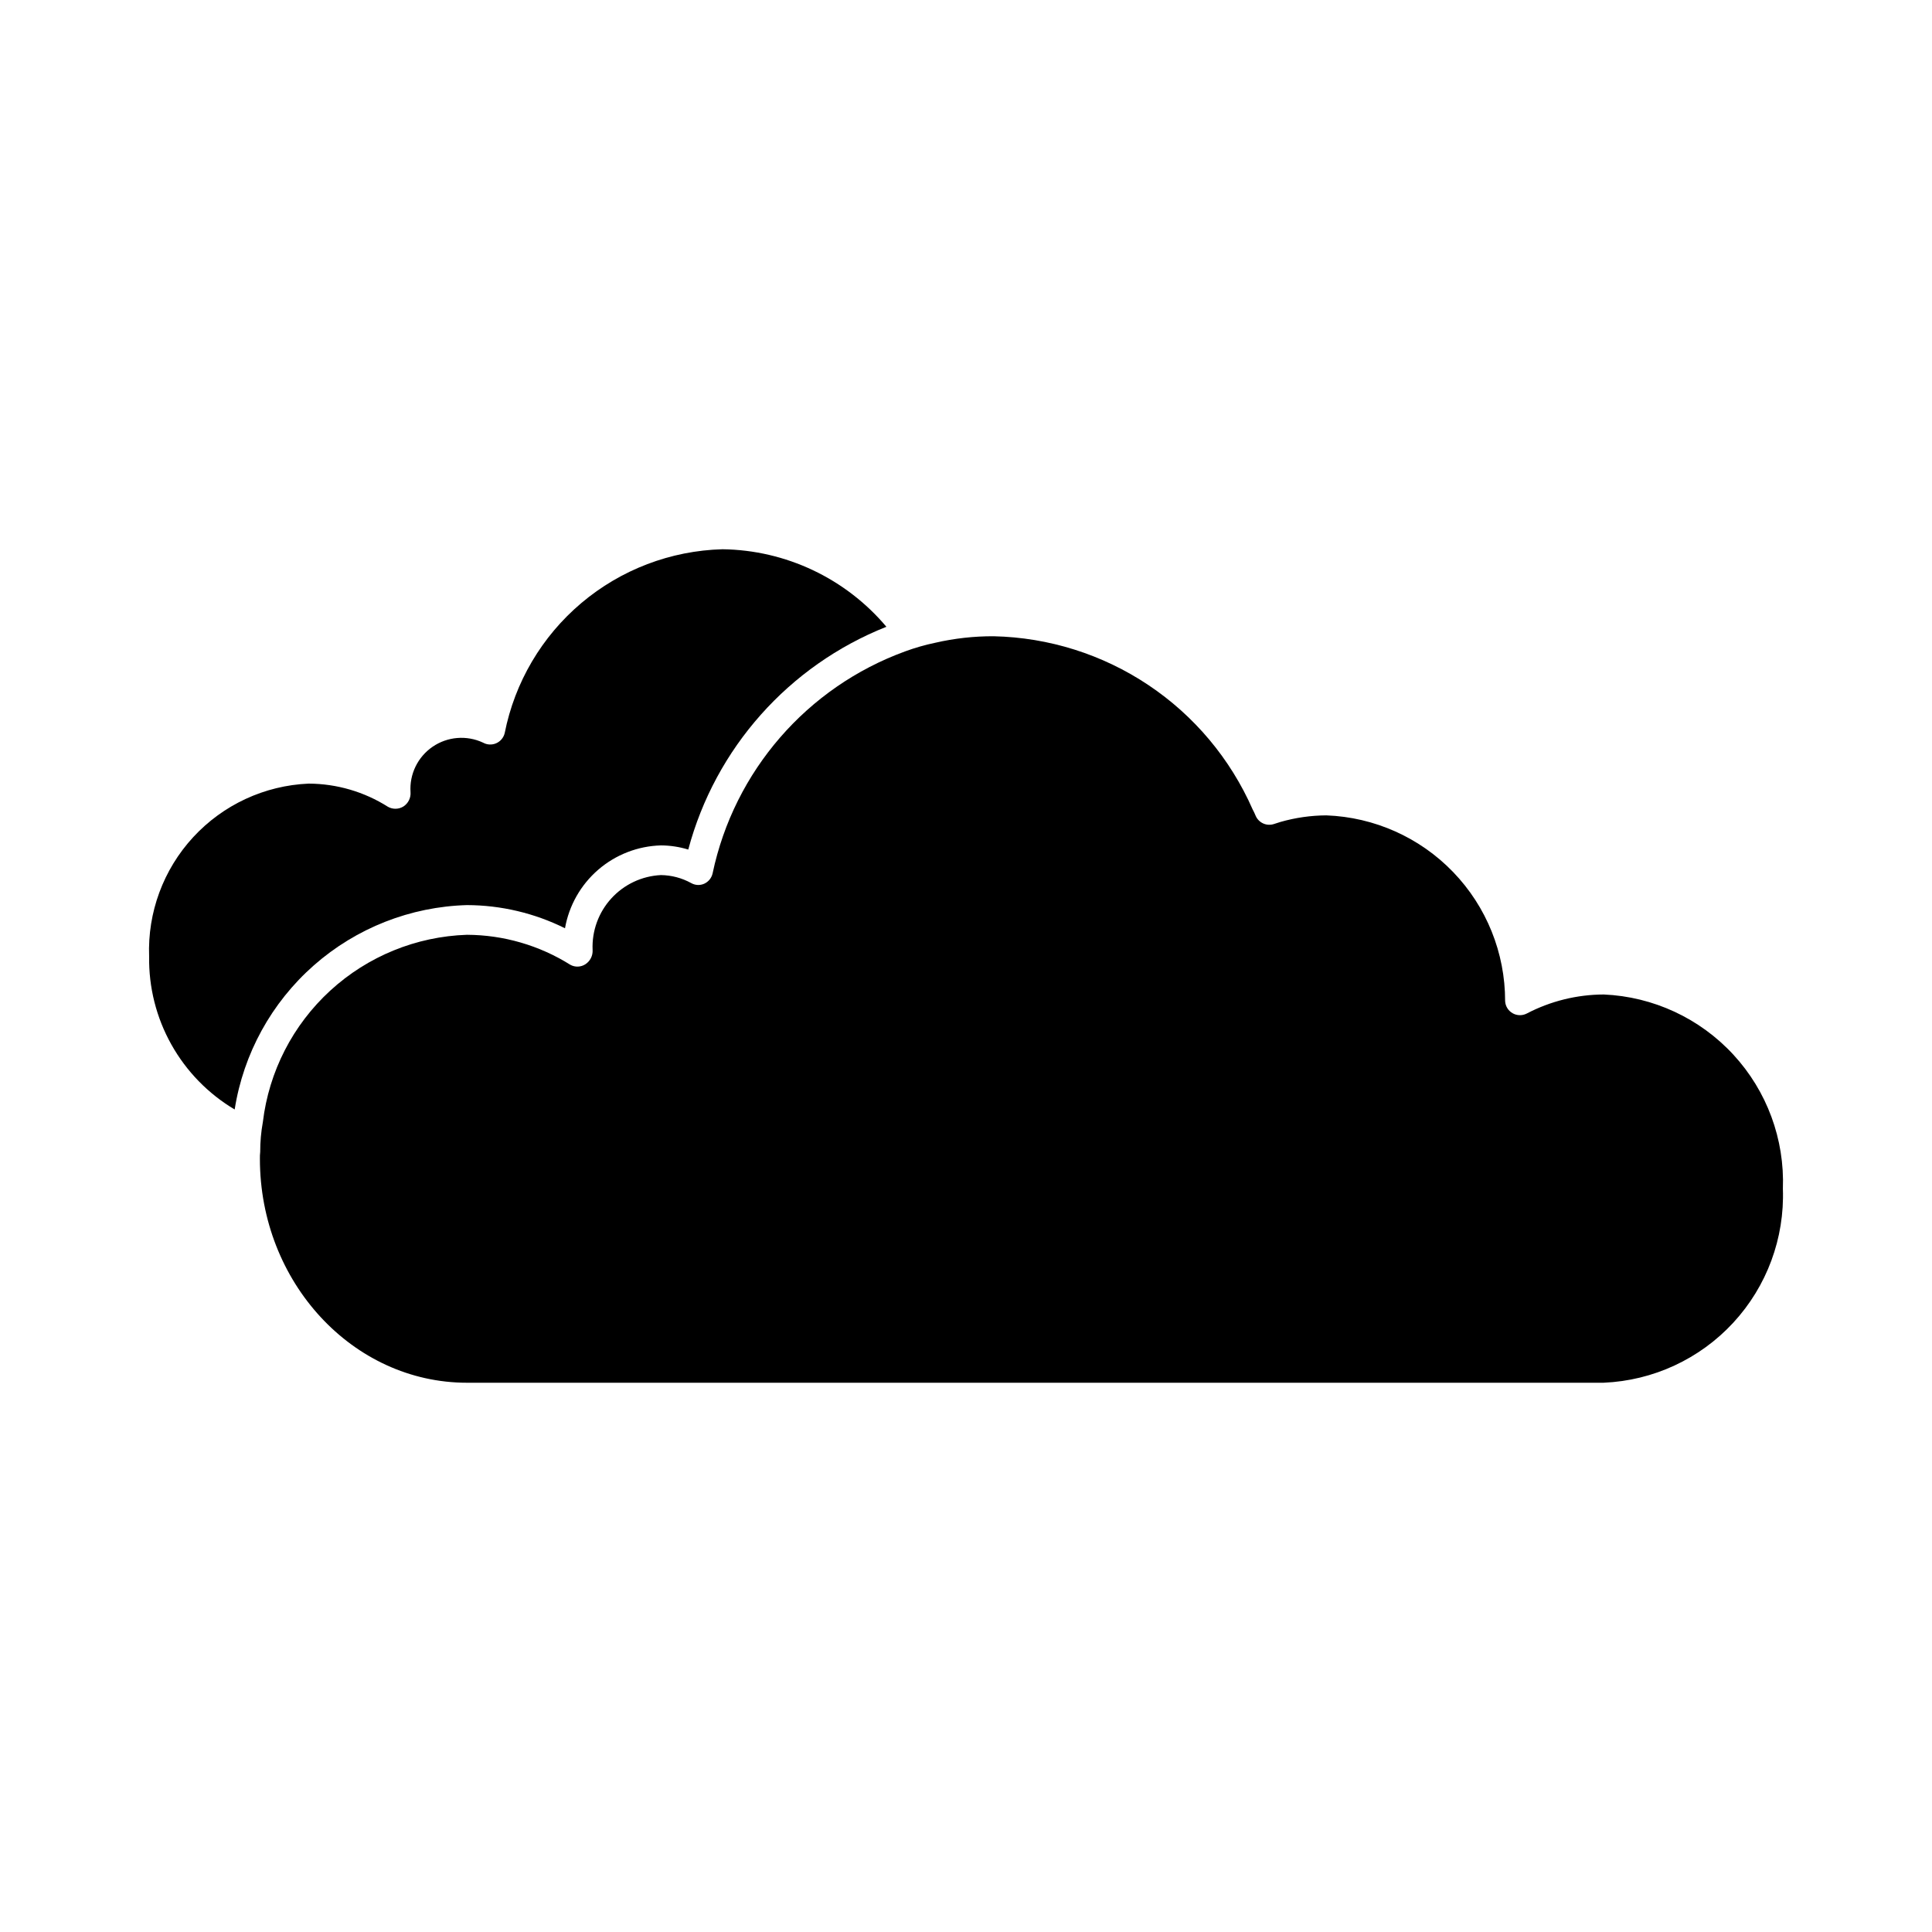
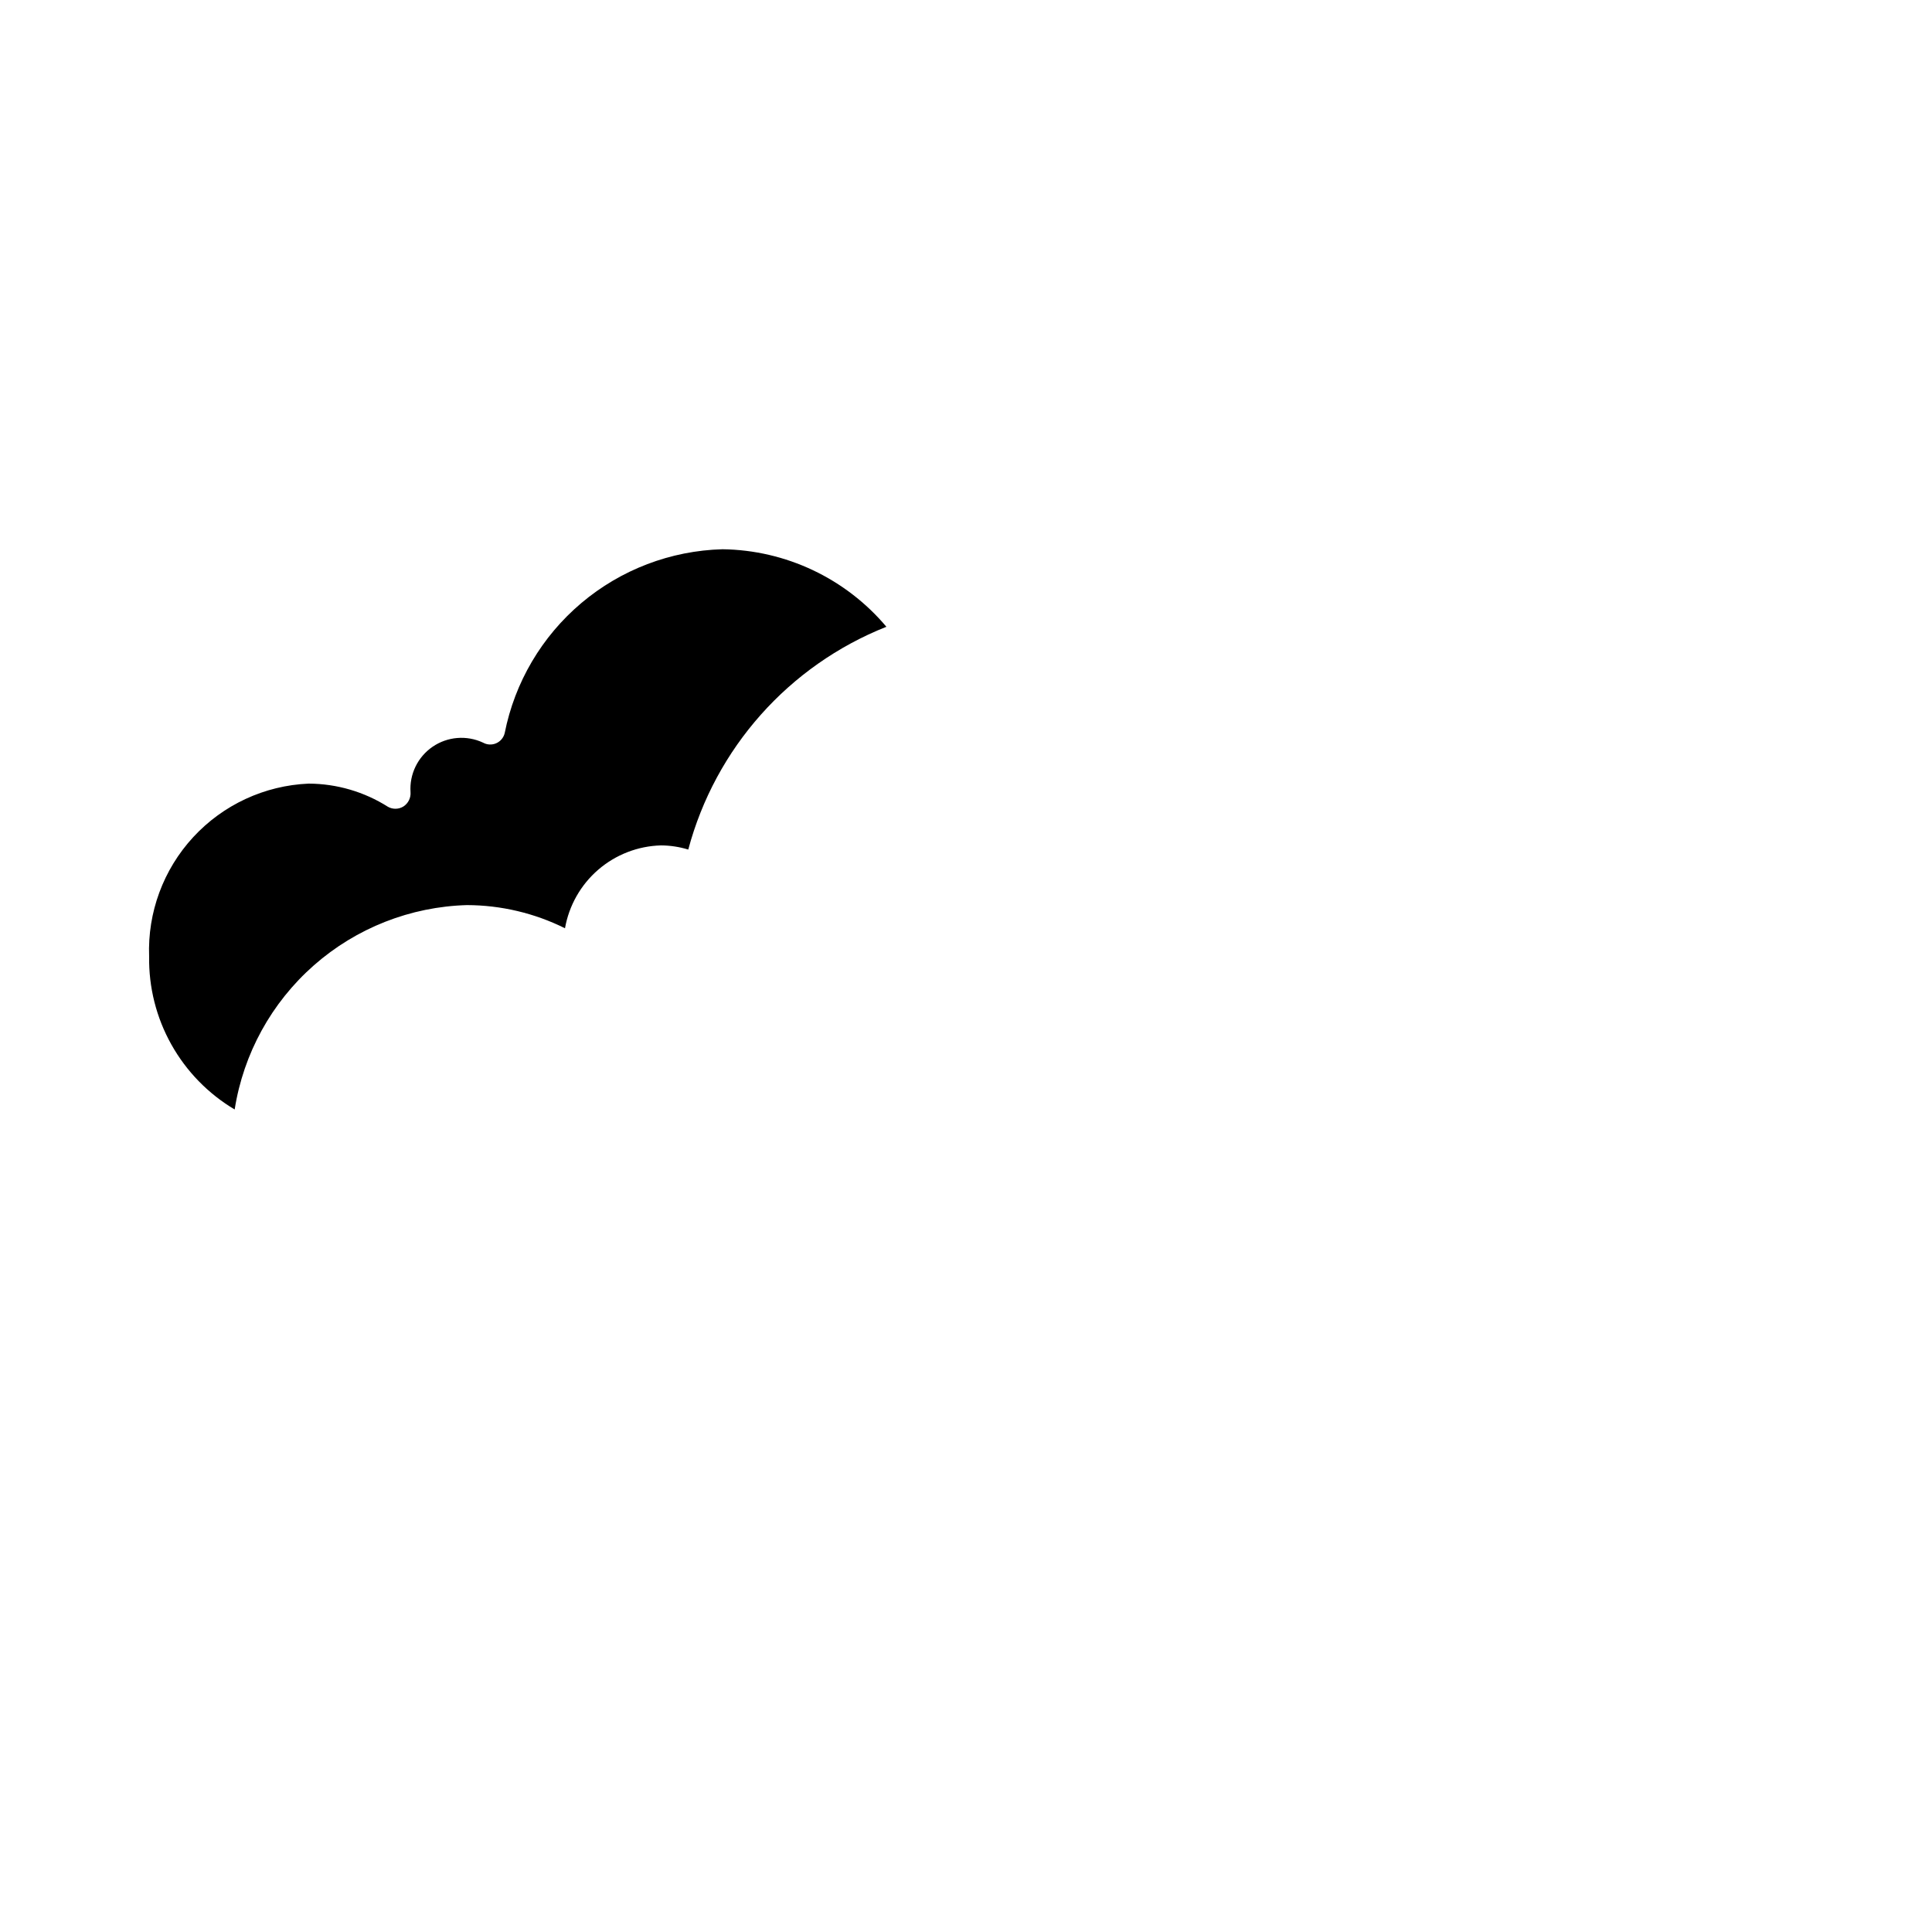
<svg xmlns="http://www.w3.org/2000/svg" fill="#000000" width="800px" height="800px" version="1.1" viewBox="144 144 512 512">
  <g>
    <path d="m206.19 438.02c2.324-14.793 9.754-28.309 20.996-38.203 11.242-9.891 25.594-15.535 40.566-15.957 9.016 0.023 17.906 2.125 25.977 6.141 1.059-6.027 4.168-11.508 8.801-15.512 4.633-4 10.504-6.281 16.625-6.449 2.457 0.012 4.894 0.383 7.242 1.102 7.176-26.879 26.648-48.777 52.508-59.039-10.816-12.836-26.676-20.332-43.453-20.547-13.719 0.375-26.902 5.398-37.387 14.254-10.488 8.855-17.652 21.012-20.316 34.473-0.289 1.199-1.117 2.191-2.246 2.688s-2.426 0.434-3.5-0.168c-4.332-2.023-9.41-1.609-13.355 1.09-3.945 2.703-6.172 7.285-5.852 12.055 0.109 1.512-0.617 2.961-1.891 3.781-1.246 0.77-2.816 0.801-4.094 0.078-6.289-3.984-13.574-6.113-21.02-6.141-11.668 0.5-22.664 5.602-30.586 14.188-7.922 8.586-12.121 19.957-11.684 31.629-0.125 8.152 1.902 16.199 5.887 23.316 3.981 7.117 9.77 13.059 16.781 17.223z" />
-     <path d="m569.01 407.55c-7.102 0.023-14.094 1.754-20.391 5.039-1.191 0.617-2.613 0.59-3.777-0.082-1.164-0.668-1.906-1.883-1.969-3.223 0.012-12.742-4.922-24.992-13.762-34.168-8.84-9.176-20.895-14.566-33.629-15.035-4.098 0.023-8.176 0.609-12.121 1.734-0.551 0.156-1.18 0.395-1.73 0.551-1.953 0.656-4.082-0.305-4.883-2.203-0.23-0.566-0.492-1.121-0.785-1.656-5.883-13.395-15.465-24.832-27.629-32.961-12.16-8.129-26.391-12.617-41.016-12.934-5.219-0.02-10.422 0.562-15.508 1.734-2.703 0.566-5.359 1.328-7.953 2.281-26.008 9.488-45.289 31.715-51.008 58.805-0.262 1.215-1.078 2.234-2.207 2.754-1.113 0.504-2.398 0.445-3.461-0.156-2.461-1.359-5.219-2.09-8.031-2.125-5.027 0.242-9.754 2.465-13.145 6.184-3.394 3.715-5.176 8.625-4.961 13.652 0.094 1.508-0.629 2.949-1.891 3.781-1.203 0.793-2.75 0.852-4.012 0.156-8.211-5.152-17.703-7.91-27.395-7.949-13.453 0.445-26.301 5.691-36.219 14.789-9.918 9.094-16.258 21.441-17.863 34.805-0.477 2.621-0.715 5.281-0.707 7.949-0.07 0.602-0.094 1.207-0.082 1.812 0 32.746 24.641 59.355 54.867 59.355l301.27-0.004c13.094-0.562 25.438-6.285 34.328-15.914 8.895-9.633 13.617-22.391 13.141-35.488 0.492-13.113-4.223-25.887-13.117-35.531-8.895-9.645-21.246-15.383-34.352-15.953z" />
  </g>
</svg>